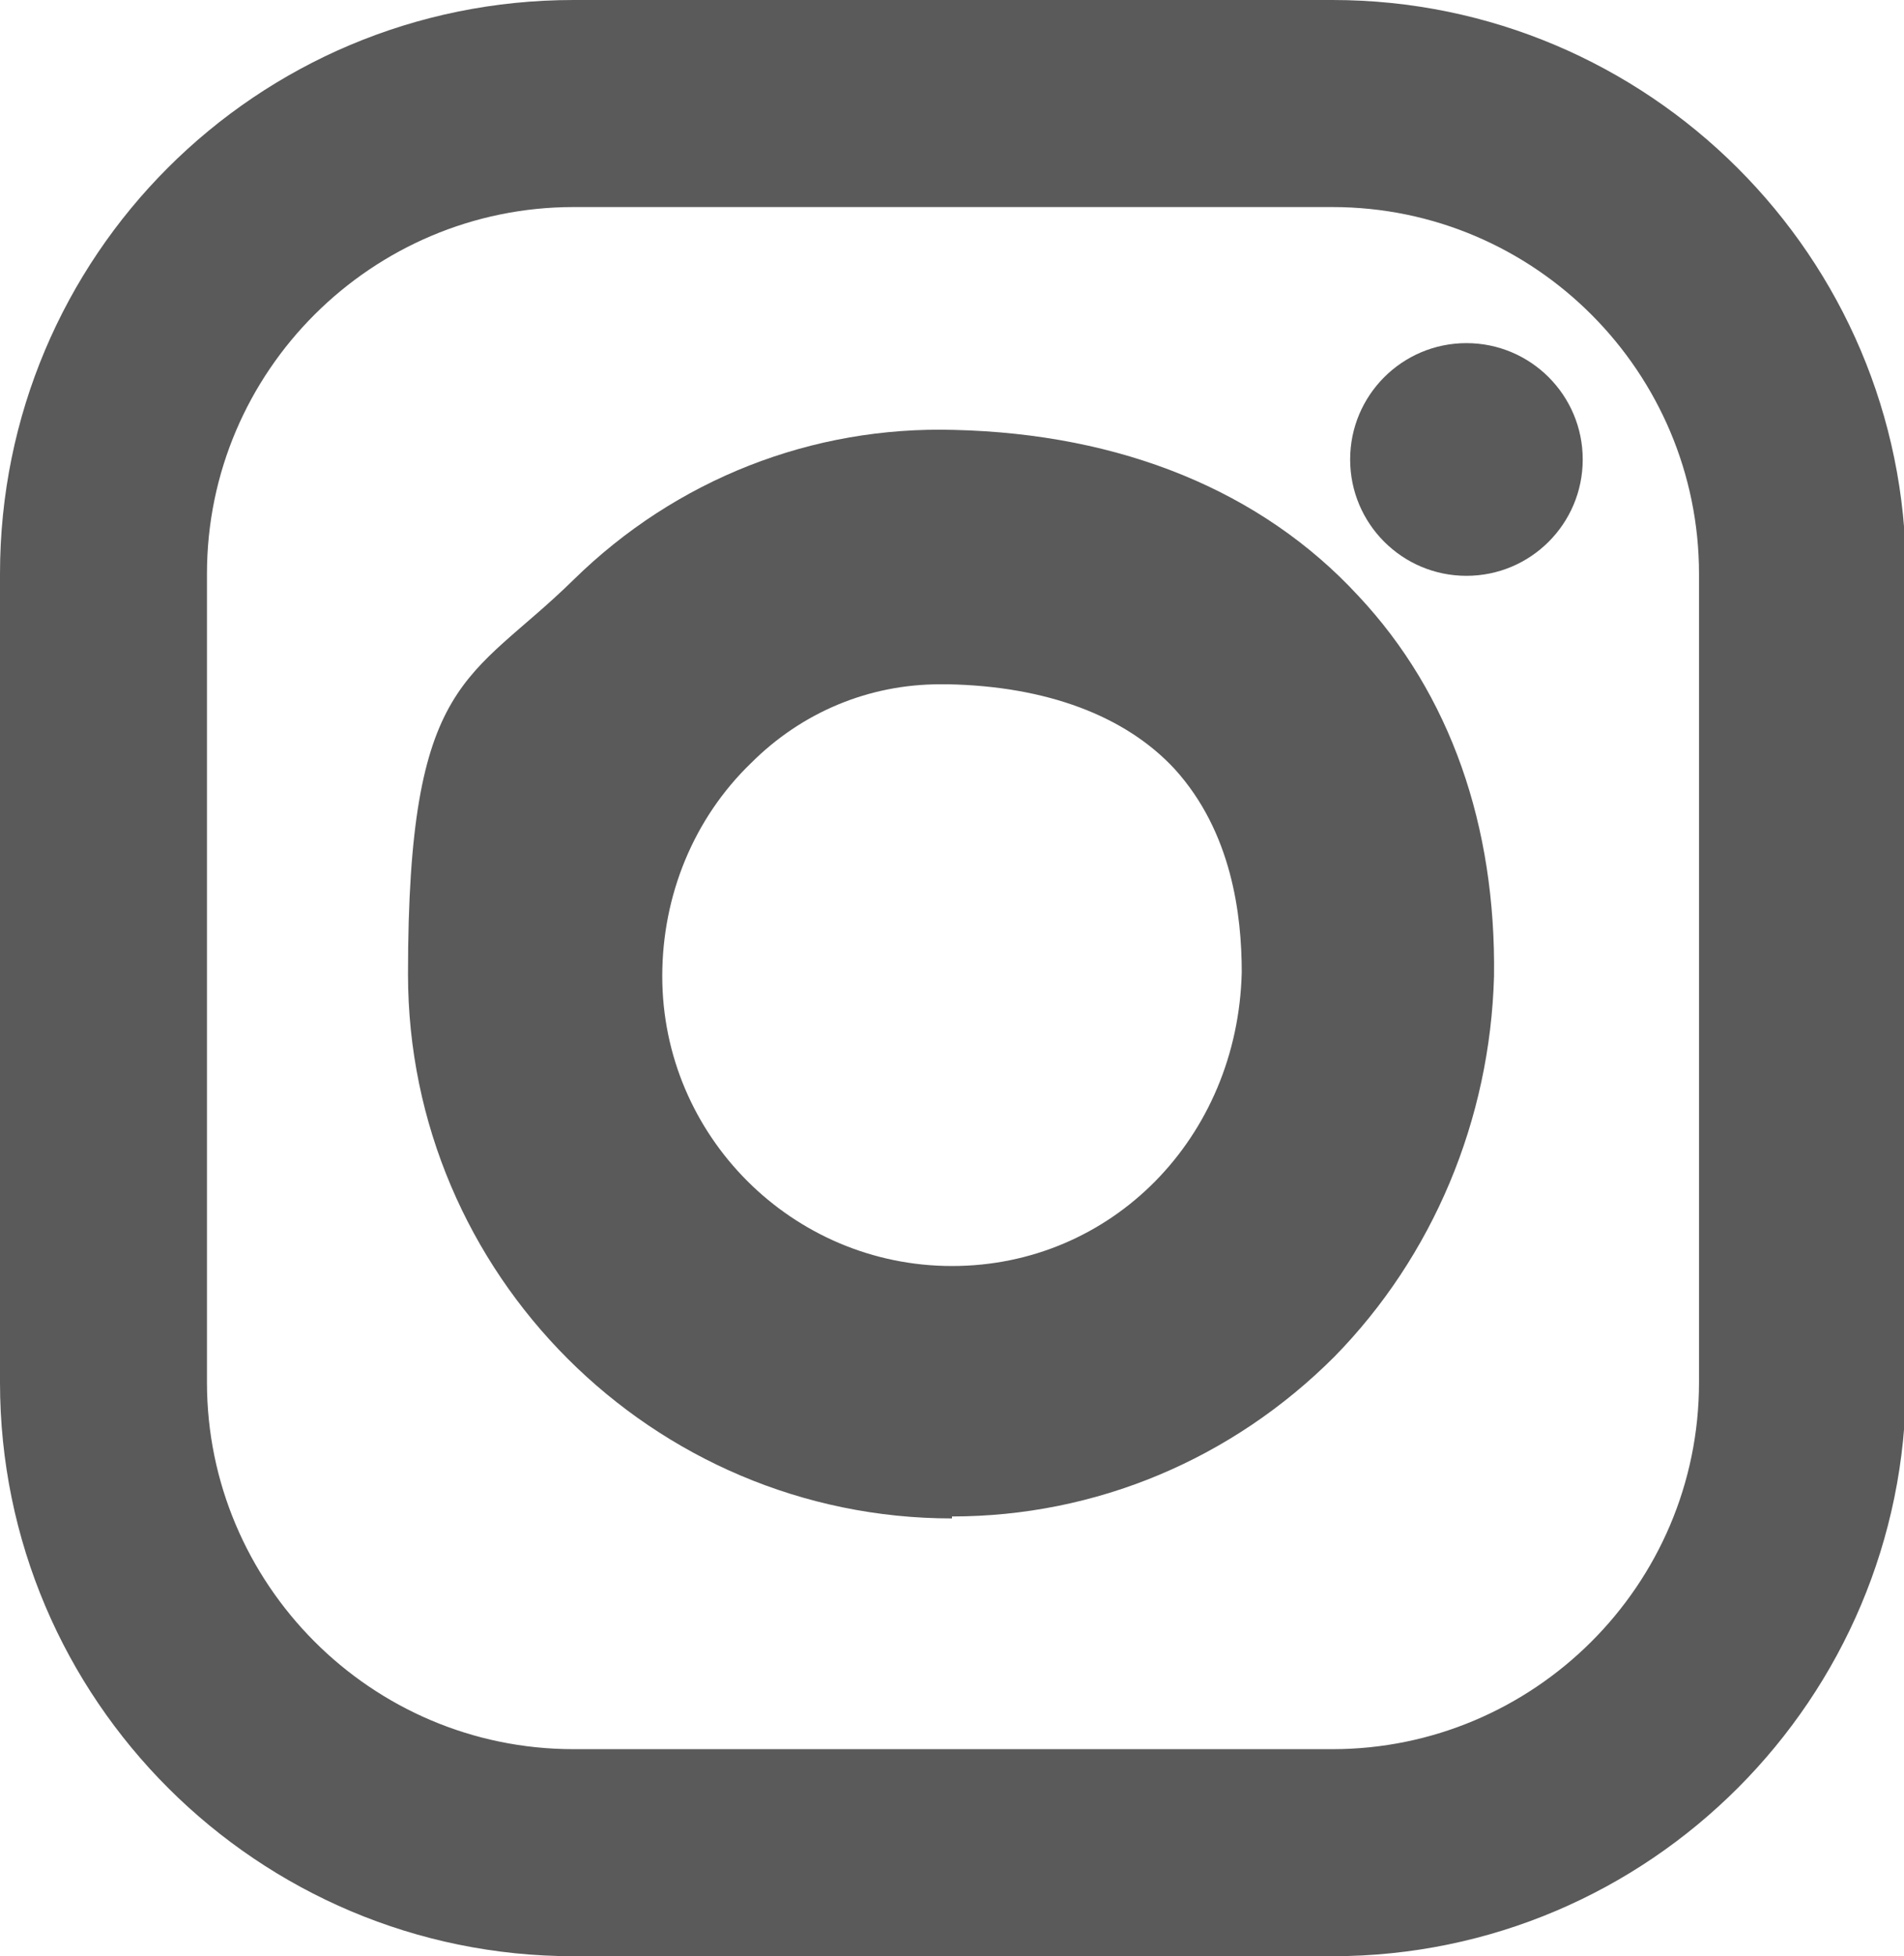
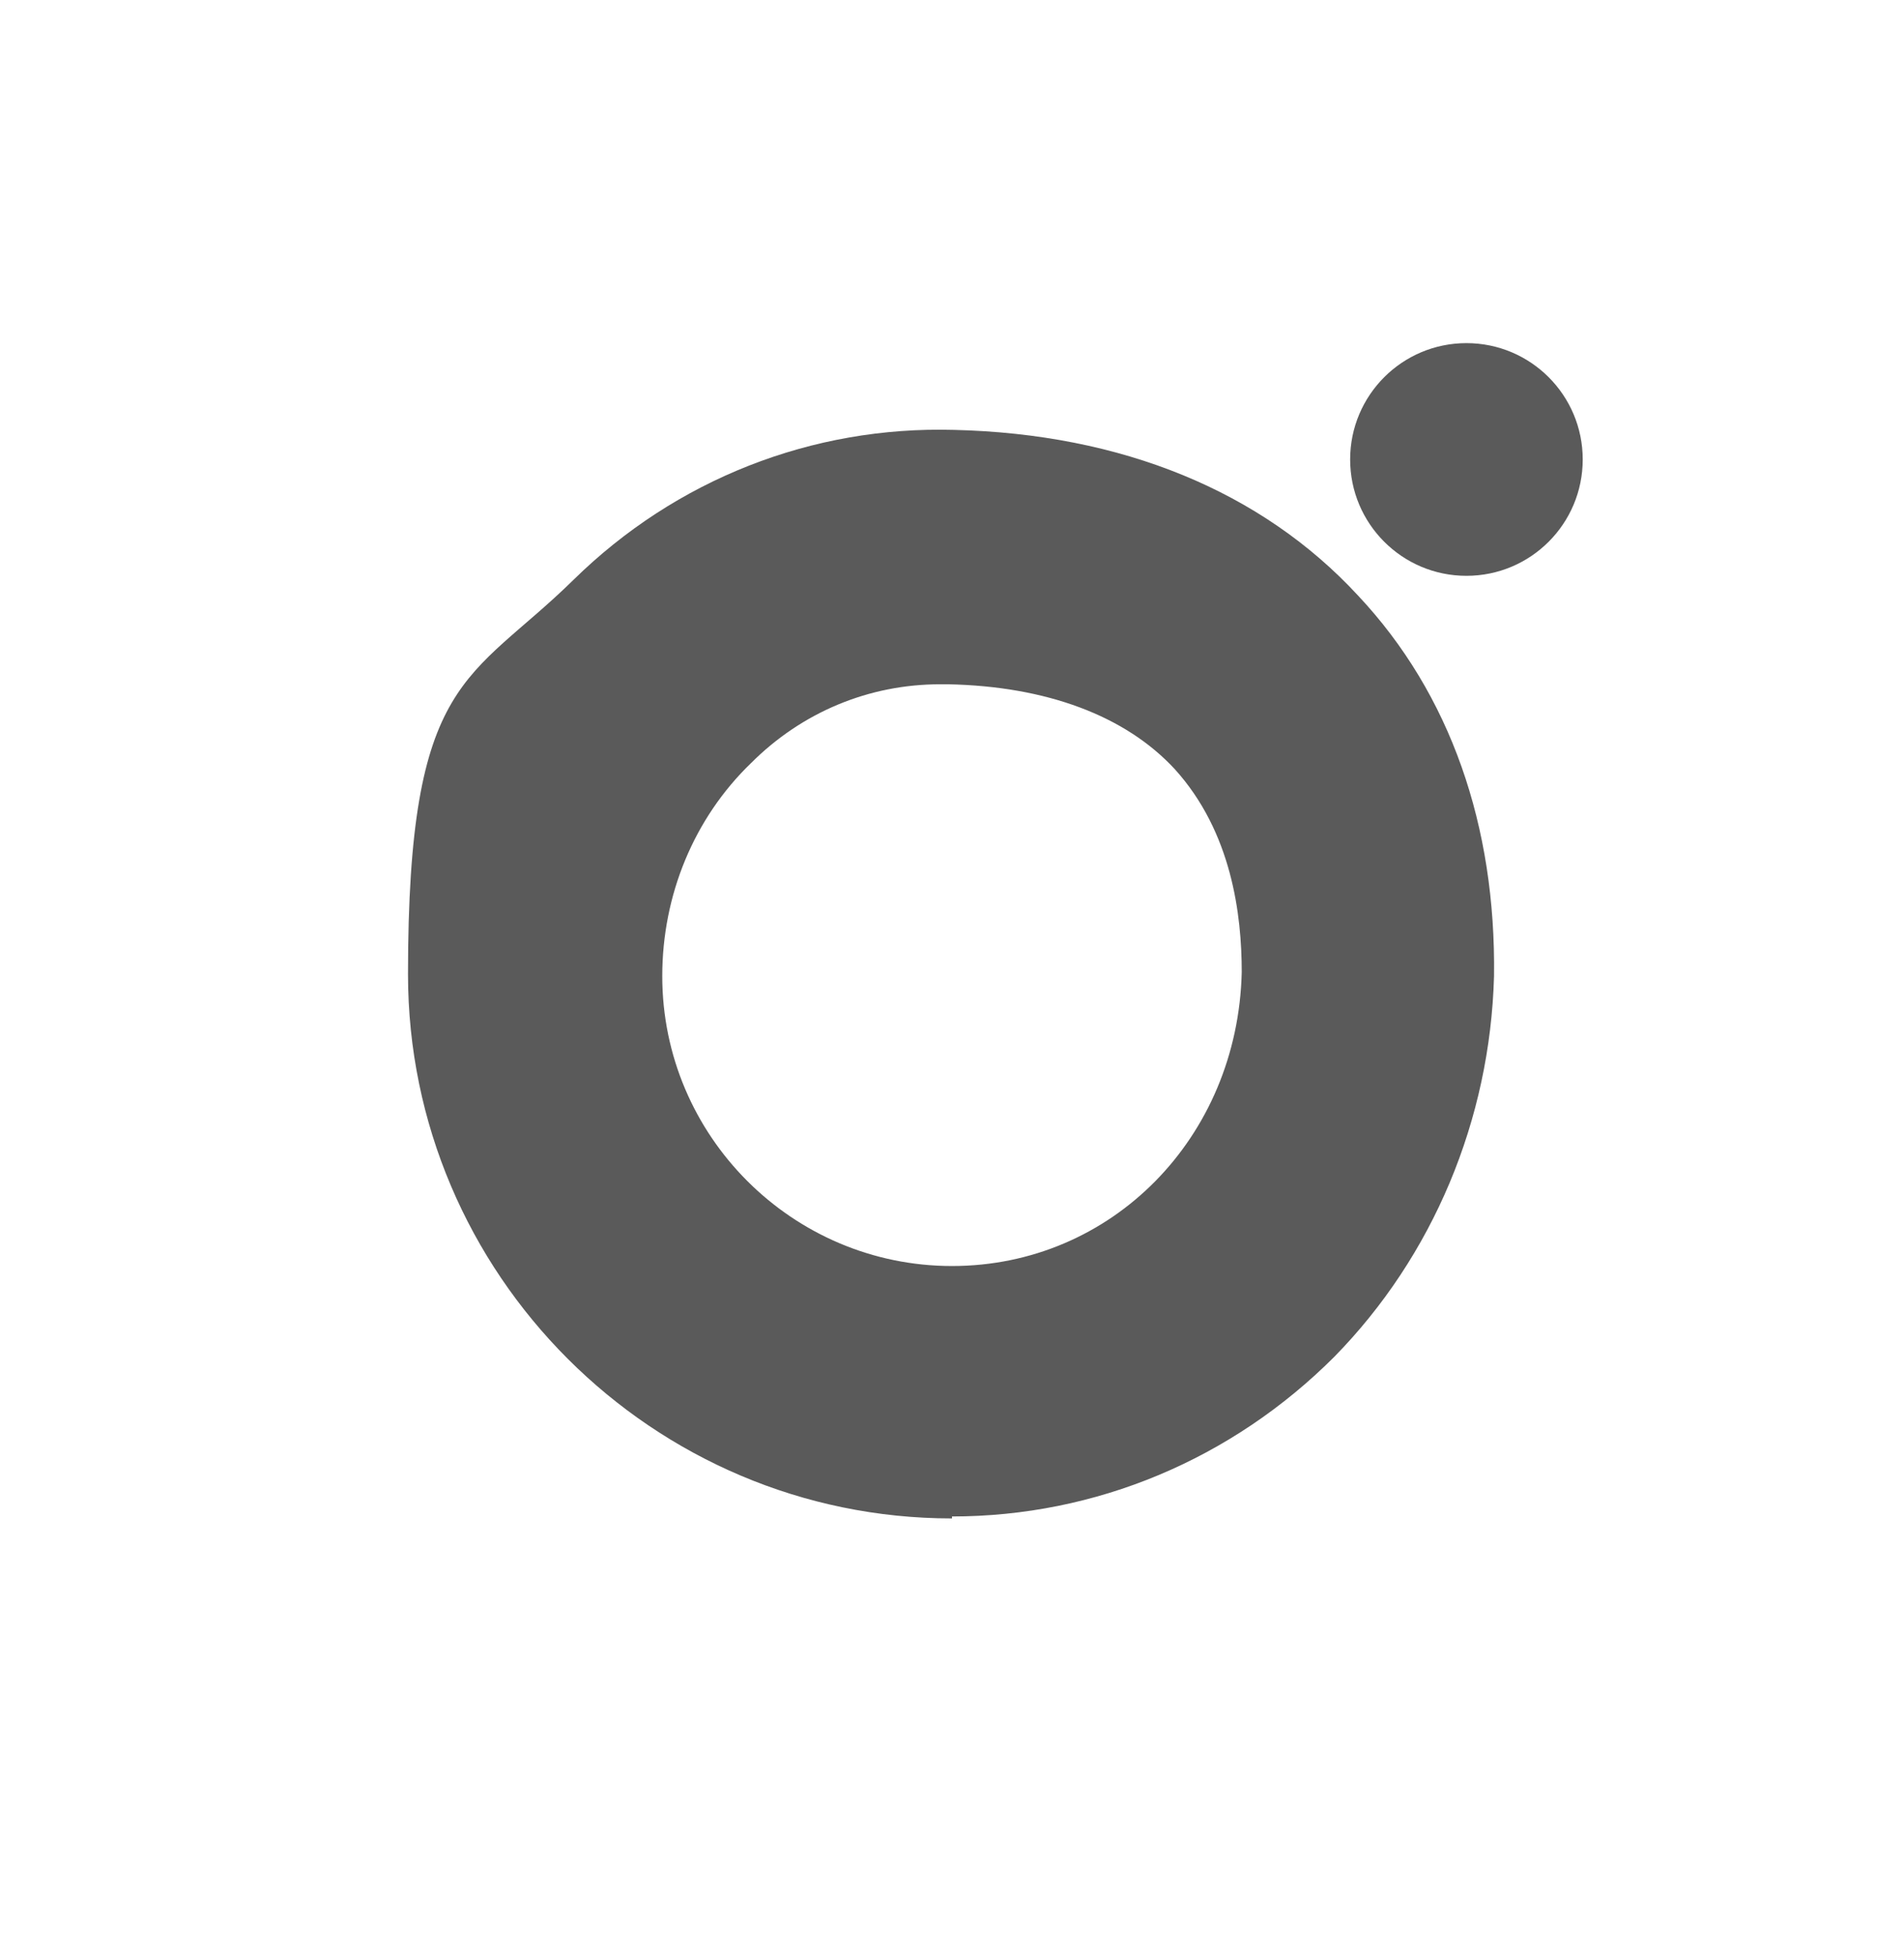
<svg xmlns="http://www.w3.org/2000/svg" viewBox="0 0 96.6 99.2">
  <g id="a" />
  <g id="b">
    <g id="c">
      <g>
-         <path d="M67.5,99.2H29.1c-16,0-29.1-13-29.1-29.1V29.1C0,13,13,0,29.1,0h38.5c16,0,29.1,13,29.1,29.1v41c0,16-13,29.1-29.1,29.1ZM29.1,10.5c-10.2,0-18.6,8.3-18.6,18.6v41c0,10.2,8.3,18.6,18.6,18.6h38.5c10.2,0,18.6-8.3,18.6-18.6V29.1c0-10.2-8.3-18.6-18.6-18.6H29.1Z" style="fill:#5a5a5a;" />
        <path d="M48.3,77c-15.2,0-27.6-12.4-27.6-27.6s3.1-14.8,8.4-20c5.2-5.1,12.1-7.8,19.3-7.6,8.5,.2,15.6,3.1,20.5,8.4,4.7,5,7,11.7,6.9,19.3h0c-.2,7.3-3.1,14.2-8.1,19.3-5.2,5.2-12.1,8.1-19.4,8.1Zm-.6-42.3c-3.6,0-7,1.4-9.6,4-2.9,2.8-4.5,6.7-4.5,10.8,0,8.1,6.6,14.7,14.7,14.7s14.5-6.5,14.7-14.9c0-2.9-.5-7.1-3.4-10.3-2.5-2.7-6.5-4.2-11.5-4.3-.1,0-.3,0-.4,0Z" style="fill:#5a5a5a;" />
        <circle cx="74.4" cy="23.3" r="5.9" style="fill:#5a5a5a;" />
      </g>
    </g>
  </g>
</svg>